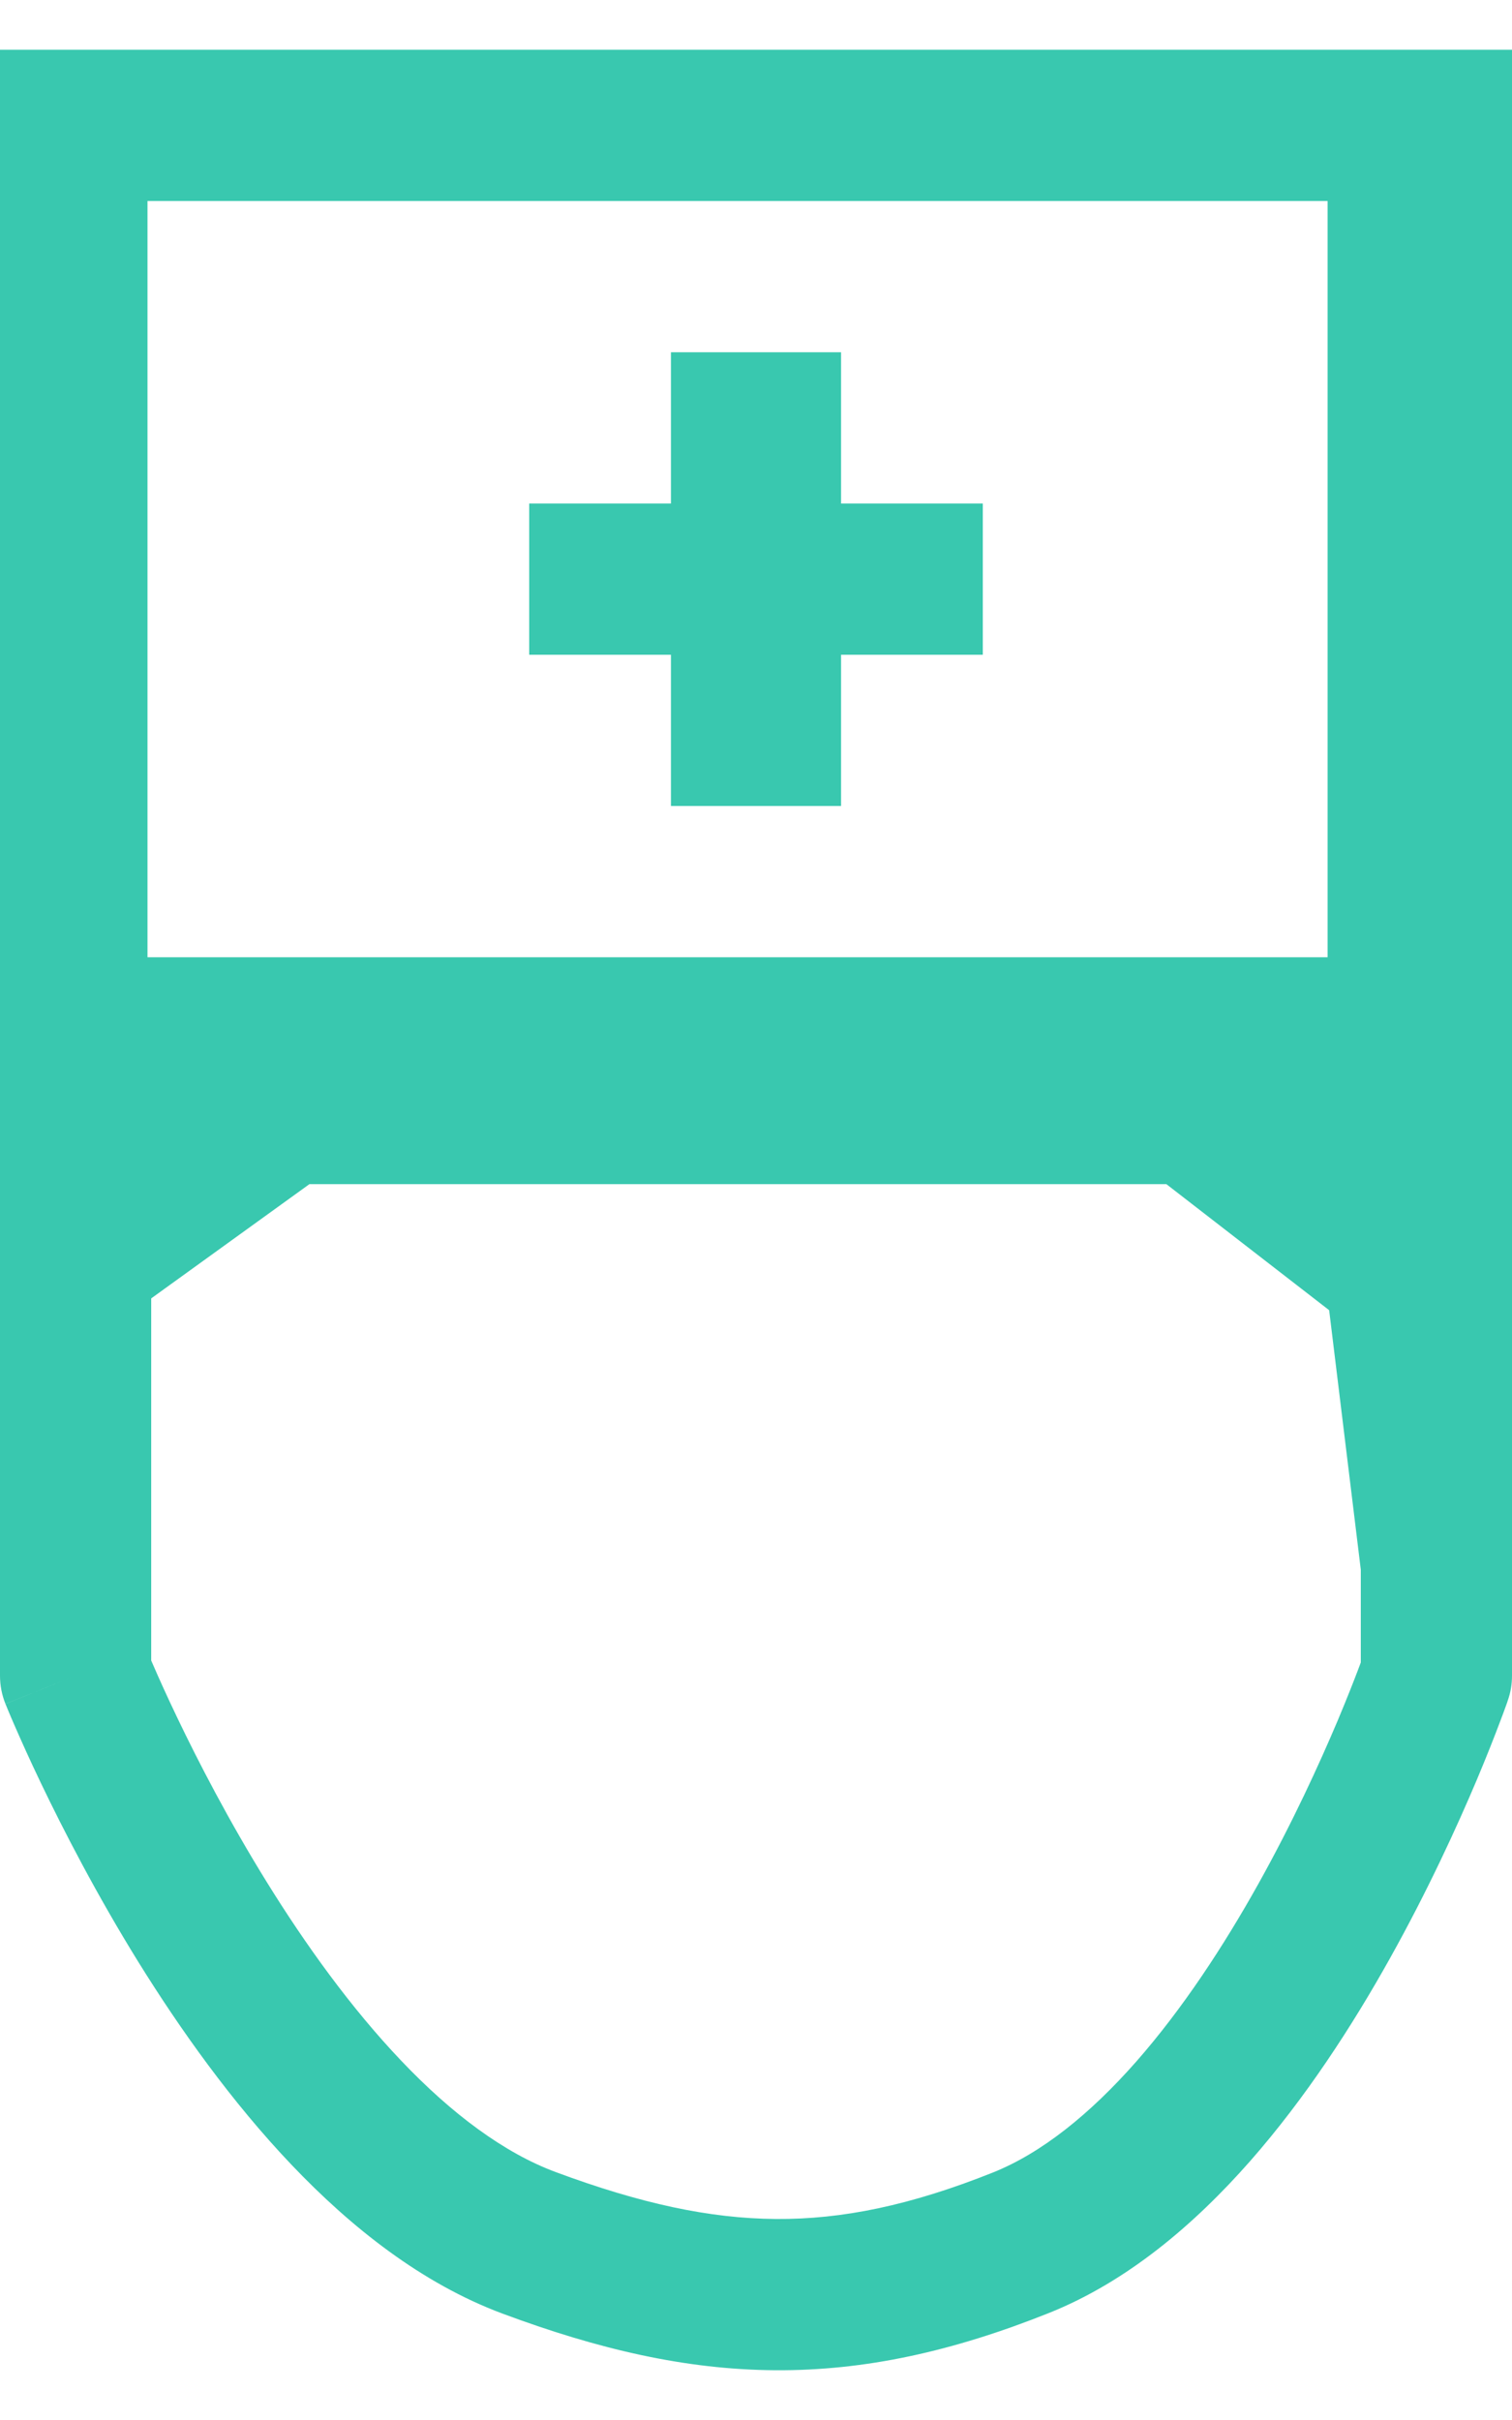
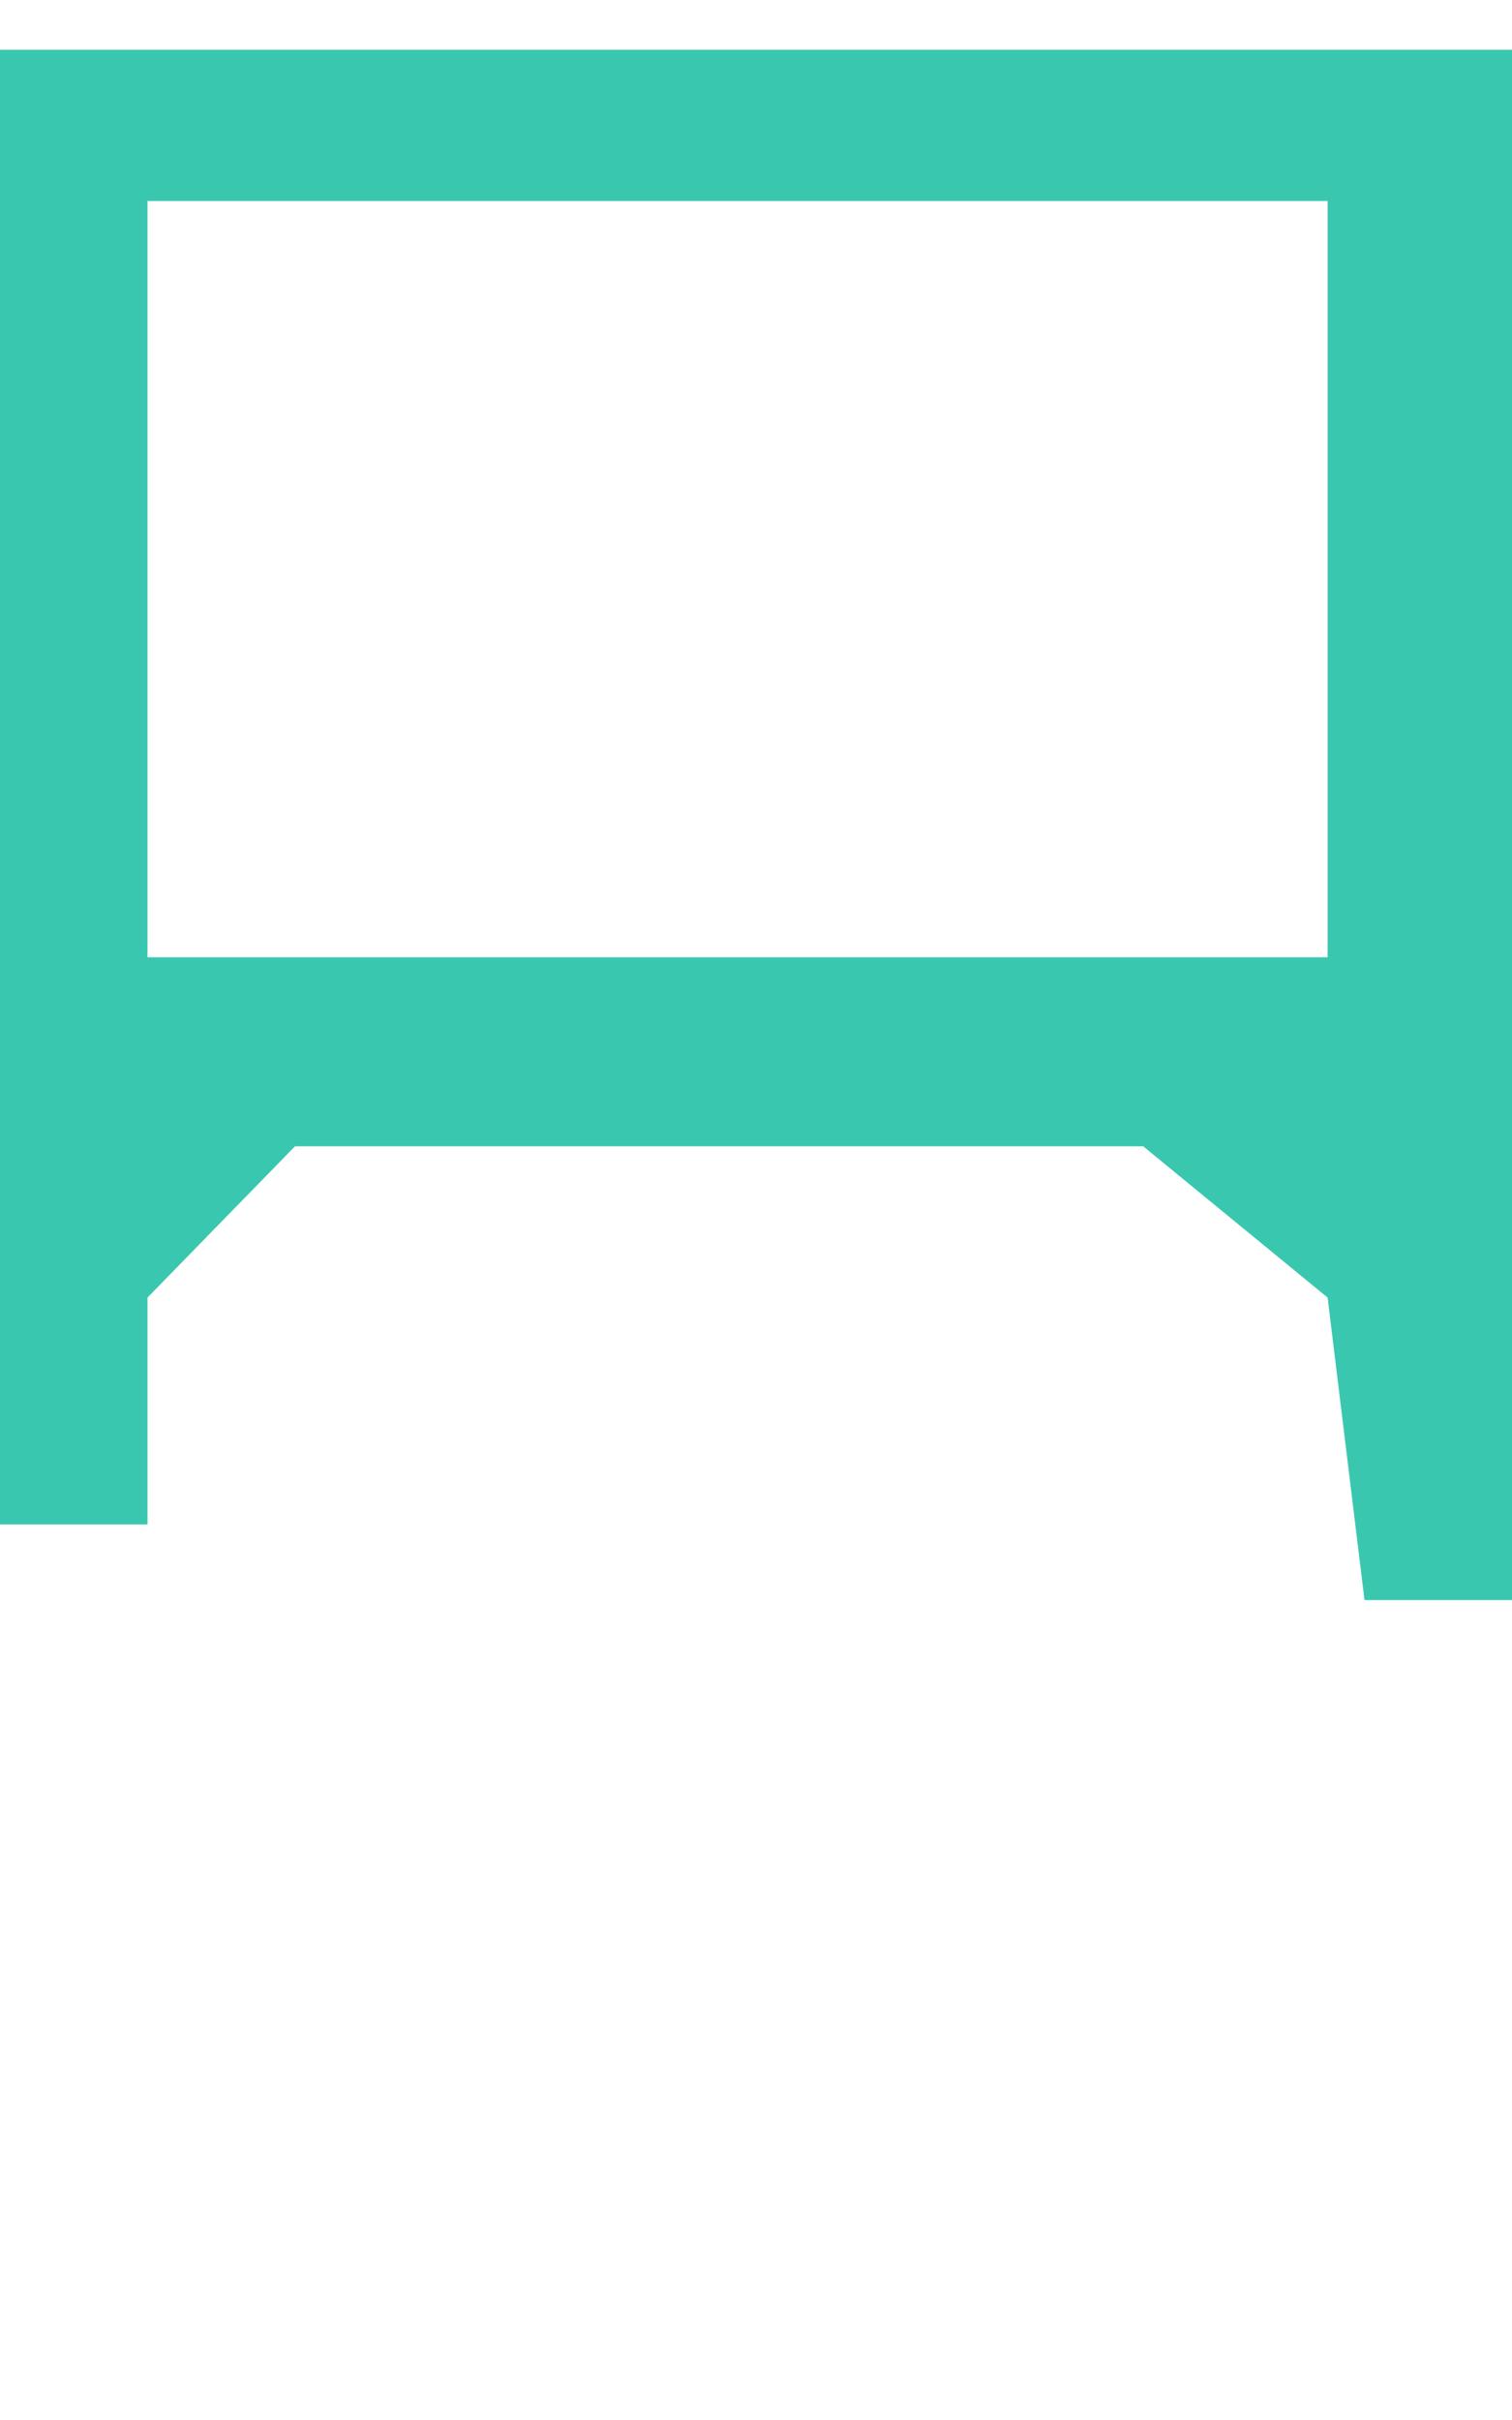
<svg xmlns="http://www.w3.org/2000/svg" width="20" height="32" viewBox="0 0 20 32" fill="none">
  <path fill-rule="evenodd" clip-rule="evenodd" d="M0 20.158V.658H20V21.158H18.049l-.488-4-2.439-2H3.902l-1.951 2v3H0zm17.561-17.5H1.951v10H17.561v-10z" fill="#39c8af" />
-   <path d="M11.125 4.658H8.875v2H7v2H8.875v2h2.25v-2H13v-2H11.125v-2z" fill="#39c8af" />
-   <path fill-rule="evenodd" clip-rule="evenodd" d="M3.184 13.847C3.354 13.724 3.559 13.658 3.769 13.658H15.769C15.991 13.658 16.206 13.732 16.381 13.867l3.231 2.5C19.857 16.556 20 16.848 20 17.158v5C20 22.269 19.982 22.379 19.945 22.484L19 22.158 19.945 22.484 19.944 22.487 19.942 22.492 19.937 22.509 19.916 22.567C19.898 22.617 19.872 22.689 19.837 22.779 19.769 22.96 19.668 23.217 19.537 23.529 19.274 24.151 18.887 24.997 18.388 25.891 17.891 26.782 17.27 27.742 16.534 28.579 15.803 29.409 14.915 30.17 13.87 30.587 12.601 31.093 11.442 31.35 10.251 31.342 9.065 31.334 7.91 31.063 6.652 30.595c-1.075-.399-2.013-1.147-2.797-1.971C3.065 27.794 2.384 26.836 1.831 25.945 1.277 25.05.84 24.202.541 23.578.391 23.265.276 23.007.197 22.826.157 22.735.127 22.663.106 22.613L.082 22.554.075 22.538.073 22.533.072 22.531S.072 22.53 1 22.158L.072 22.53C.024 22.412.0 22.285.0 22.158v-5.5C0 16.337.154 16.035.415 15.847l2.769-2zM2 21.957C2.009 21.979 2.02 22.002 2.031 22.028 2.101 22.19 2.207 22.426 2.345 22.714 2.622 23.293 3.025 24.074 3.532 24.892c.508.82 1.108 1.656 1.772 2.354.67.705 1.362 1.221 2.045 1.475C8.469 29.137 9.385 29.336 10.265 29.342 11.14 29.348 12.041 29.163 13.13 28.729 13.772 28.473 14.414 27.96 15.032 27.258 15.643 26.562 16.186 25.732 16.642 24.916 17.096 24.103 17.451 23.326 17.694 22.752 17.814 22.466 17.906 22.232 17.967 22.071 17.979 22.038 17.99 22.009 18 21.983v-4.334l-2.572-1.991H4.093L2 17.169v4.788z" fill="#39c8af" />
</svg>